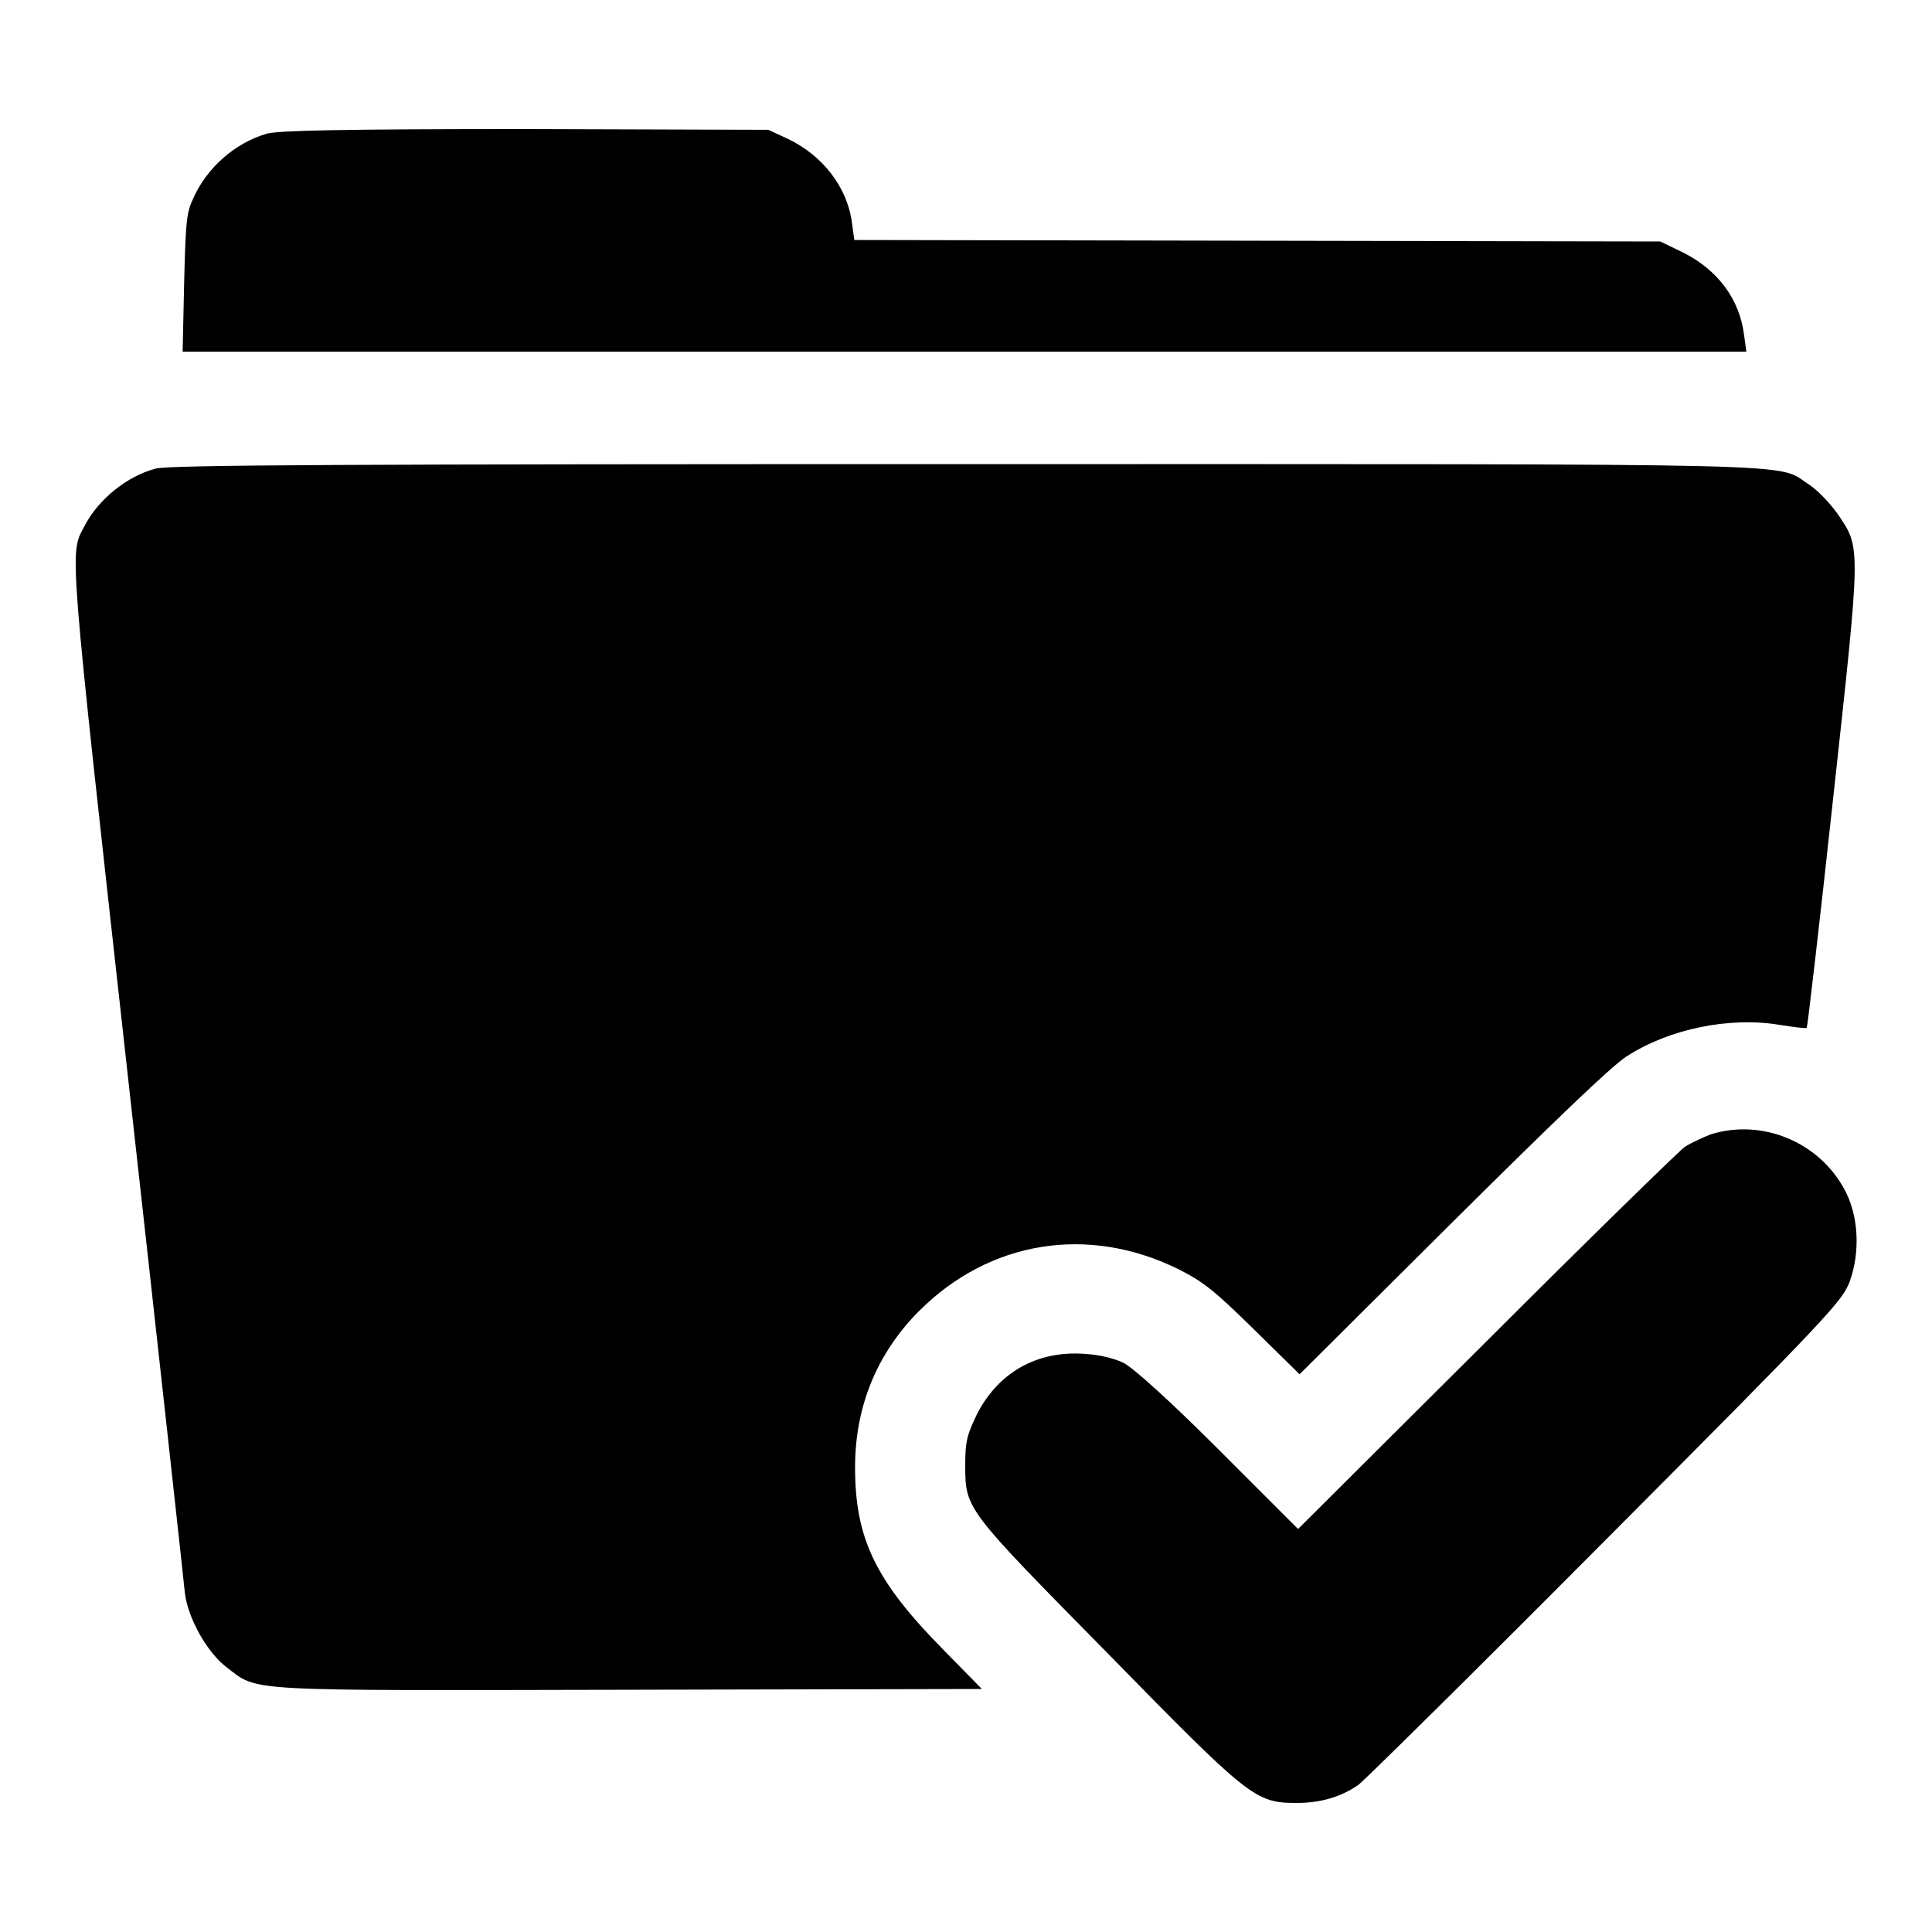
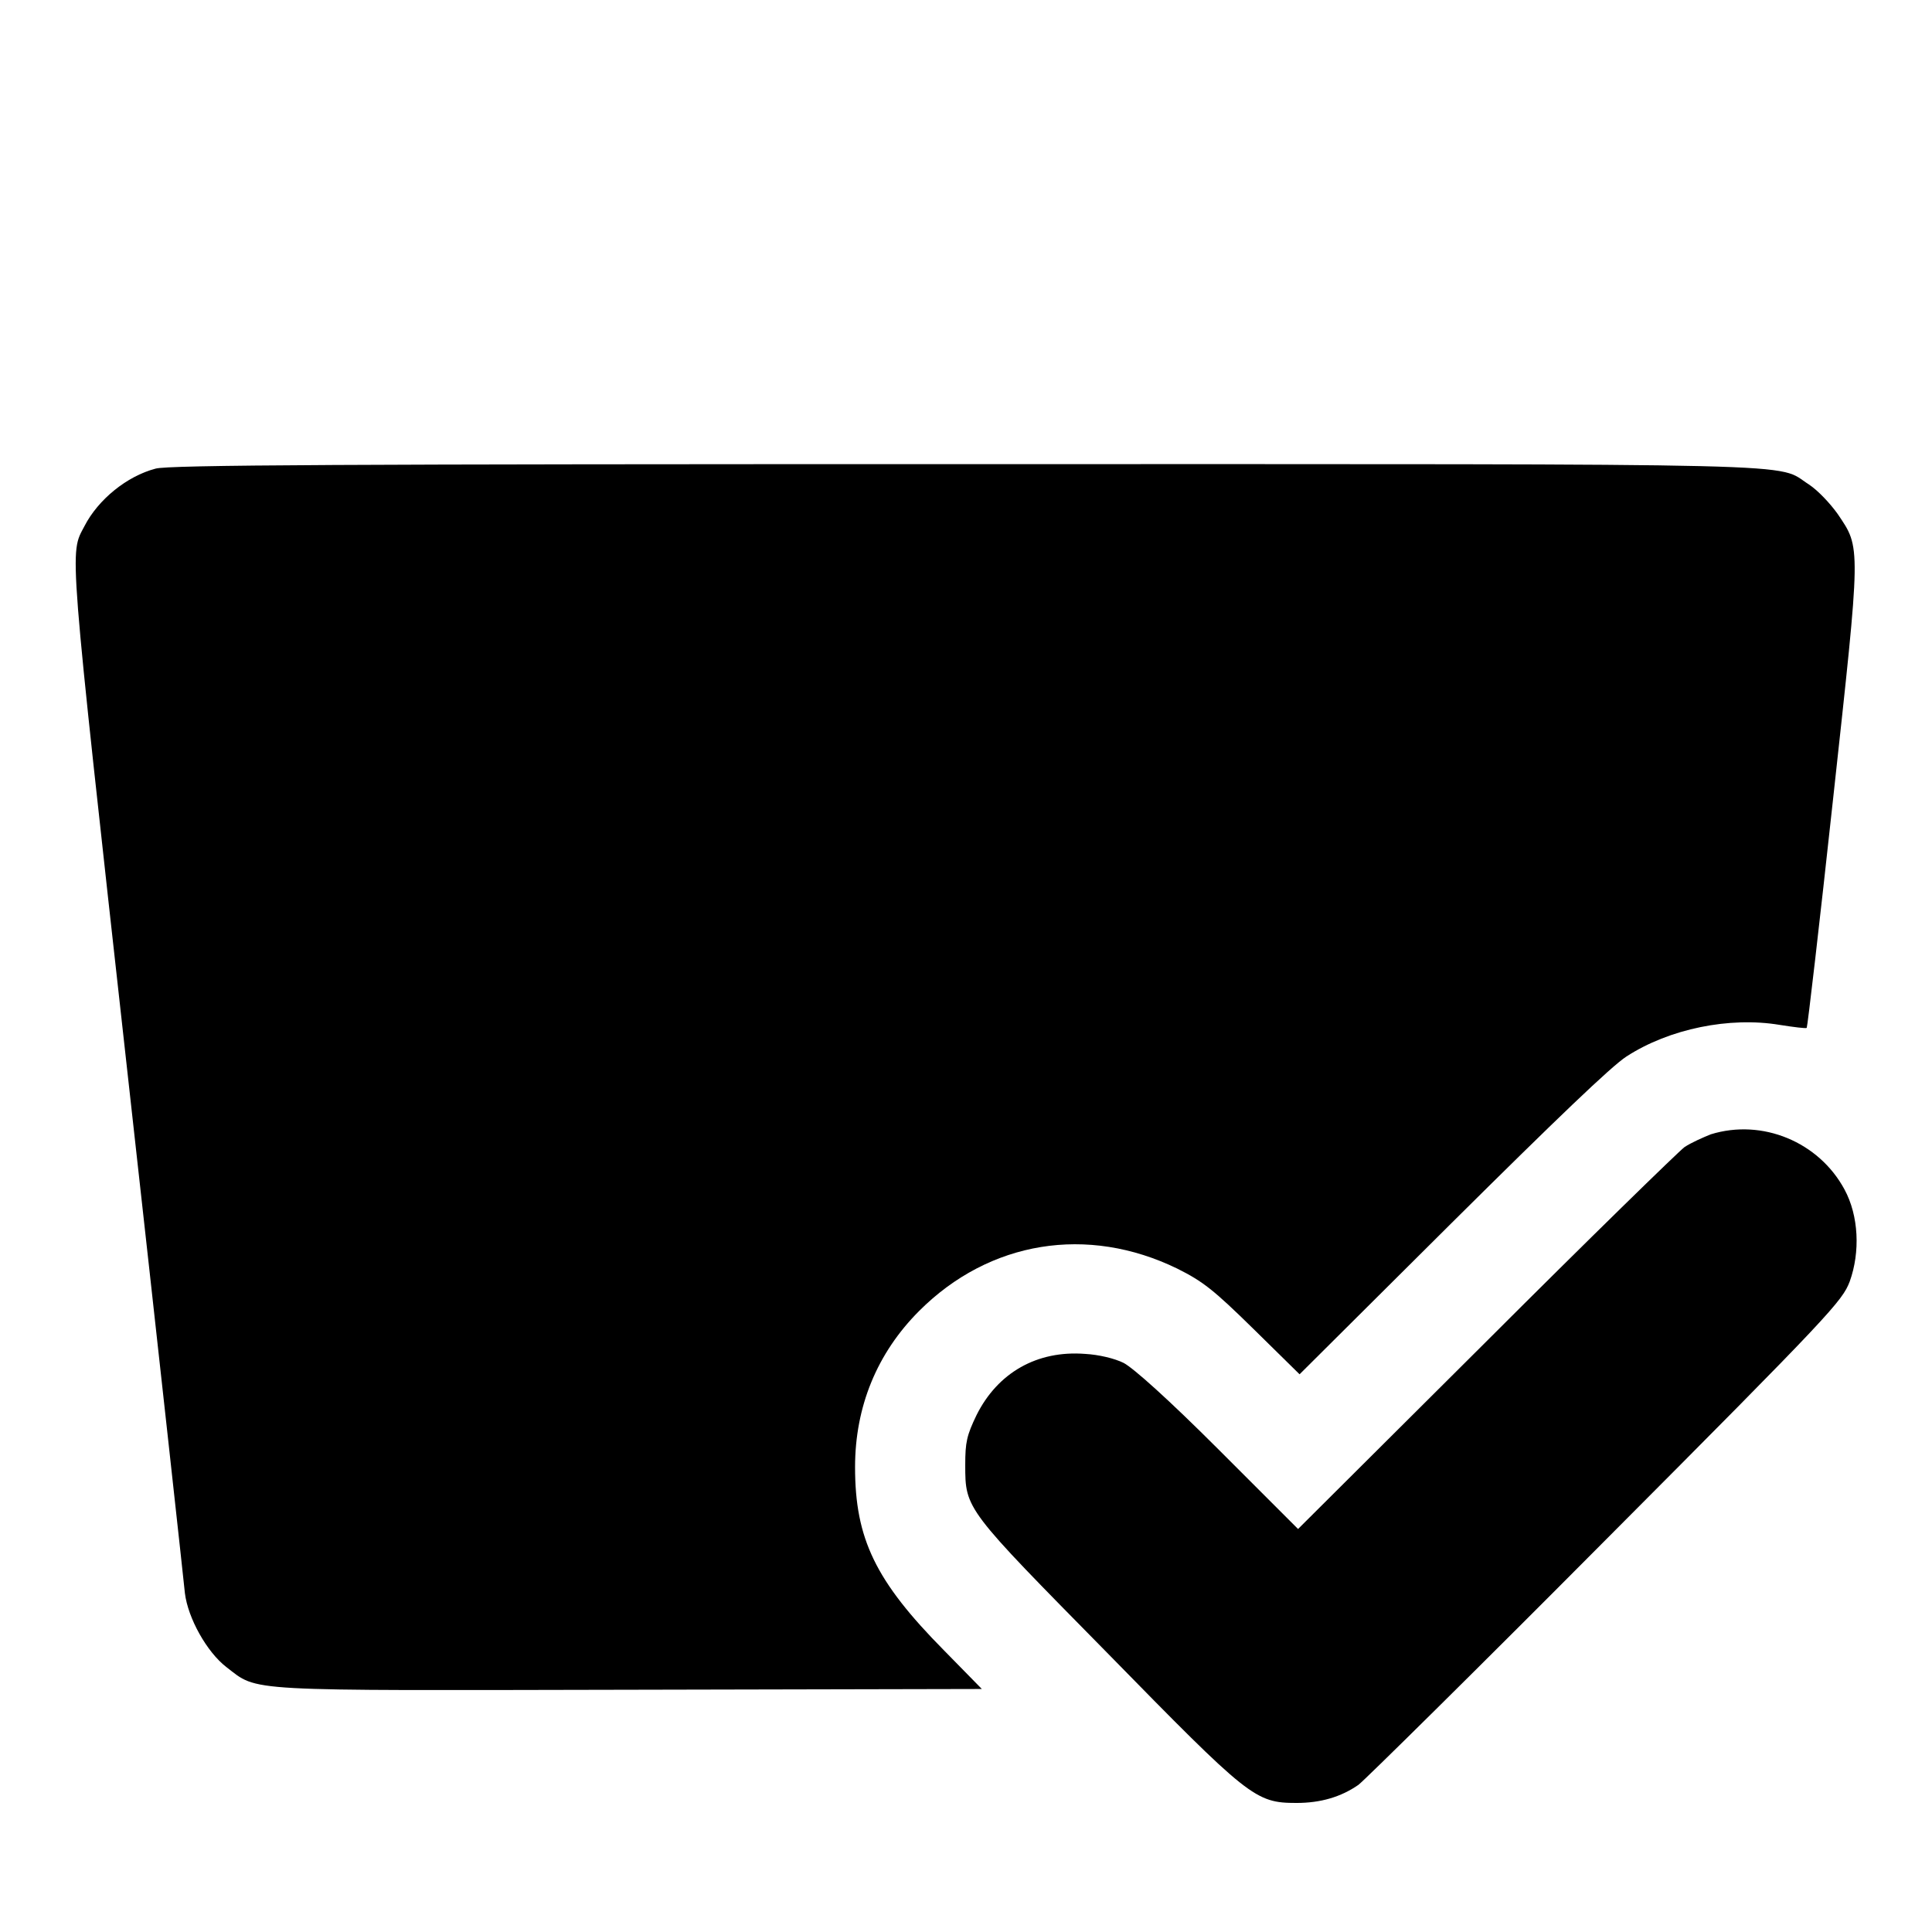
<svg xmlns="http://www.w3.org/2000/svg" version="1.1" x="0px" y="0px" viewBox="0 0 256 256" enable-background="new 0 0 256 256" xml:space="preserve">
  <g>
    <g>
      <g>
-         <path fill="#000000" d="M35.4,17.7c-4.2,1.2-8,4.5-9.8,8.6c-0.9,1.9-1,3.1-1.2,11.2l-0.2,9.1h103.6h103.6l-0.3-2.2c-0.6-4.8-3.5-8.6-8-10.9l-3.1-1.5l-53.4-0.1l-53.4-0.1l-0.3-2.2c-0.6-4.8-3.9-9-8.5-11.2l-2.6-1.2l-32.1-0.1C45.2,17.1,36.9,17.3,35.4,17.7z" />
        <path fill="#000000" d="M20.6,62.1c-3.8,1-7.6,4.1-9.4,7.6c-2,3.8-2.2,1.4,5.7,72.5c4.1,36.8,7.5,67.8,7.6,68.9c0.4,3.3,2.9,7.8,5.5,9.8c4.3,3.3,1.7,3.1,53.5,3l46.6-0.1l-5-5.1c-9.1-9.2-11.8-14.8-11.8-24.3c0-8,2.9-15.1,8.5-20.7c9.3-9.3,22.3-11.4,34.2-5.6c3.4,1.7,4.8,2.8,10.1,8l6.1,6l20.2-20.1c13.8-13.7,21.1-20.7,23.1-22c5.7-3.7,13.7-5.3,20.3-4.2c1.9,0.3,3.5,0.5,3.6,0.4c0.1-0.1,1.7-13.8,3.5-30.4c3.7-33.9,3.7-33.1,0.6-37.7c-1-1.4-2.6-3.1-3.8-3.9c-4.6-2.9,3.4-2.7-111.8-2.7C46.3,61.5,22.2,61.6,20.6,62.1z" />
        <path fill="#000000" d="M226.7,150.3c-1,0.4-2.6,1.1-3.5,1.7c-0.8,0.6-12.7,12.2-26.3,25.8l-24.9,24.8l-10.5-10.5c-6.8-6.8-11.3-10.8-12.6-11.5c-1.2-0.6-3.3-1.1-5.1-1.2c-6.4-0.5-11.6,2.5-14.4,8.1c-1.3,2.7-1.5,3.6-1.5,6.6c0,5.9,0,5.8,18.8,24.9c18.8,19.2,19.6,19.9,25.1,19.9c3.2,0,5.9-0.8,8.2-2.4c0.8-0.6,15.6-15.2,32.8-32.5c29.9-30,31.3-31.6,32.3-34.2c1.4-3.9,1.2-8.7-0.7-12.2C241,151.3,233.5,148.2,226.7,150.3z" />
      </g>
    </g>
  </g>
</svg>